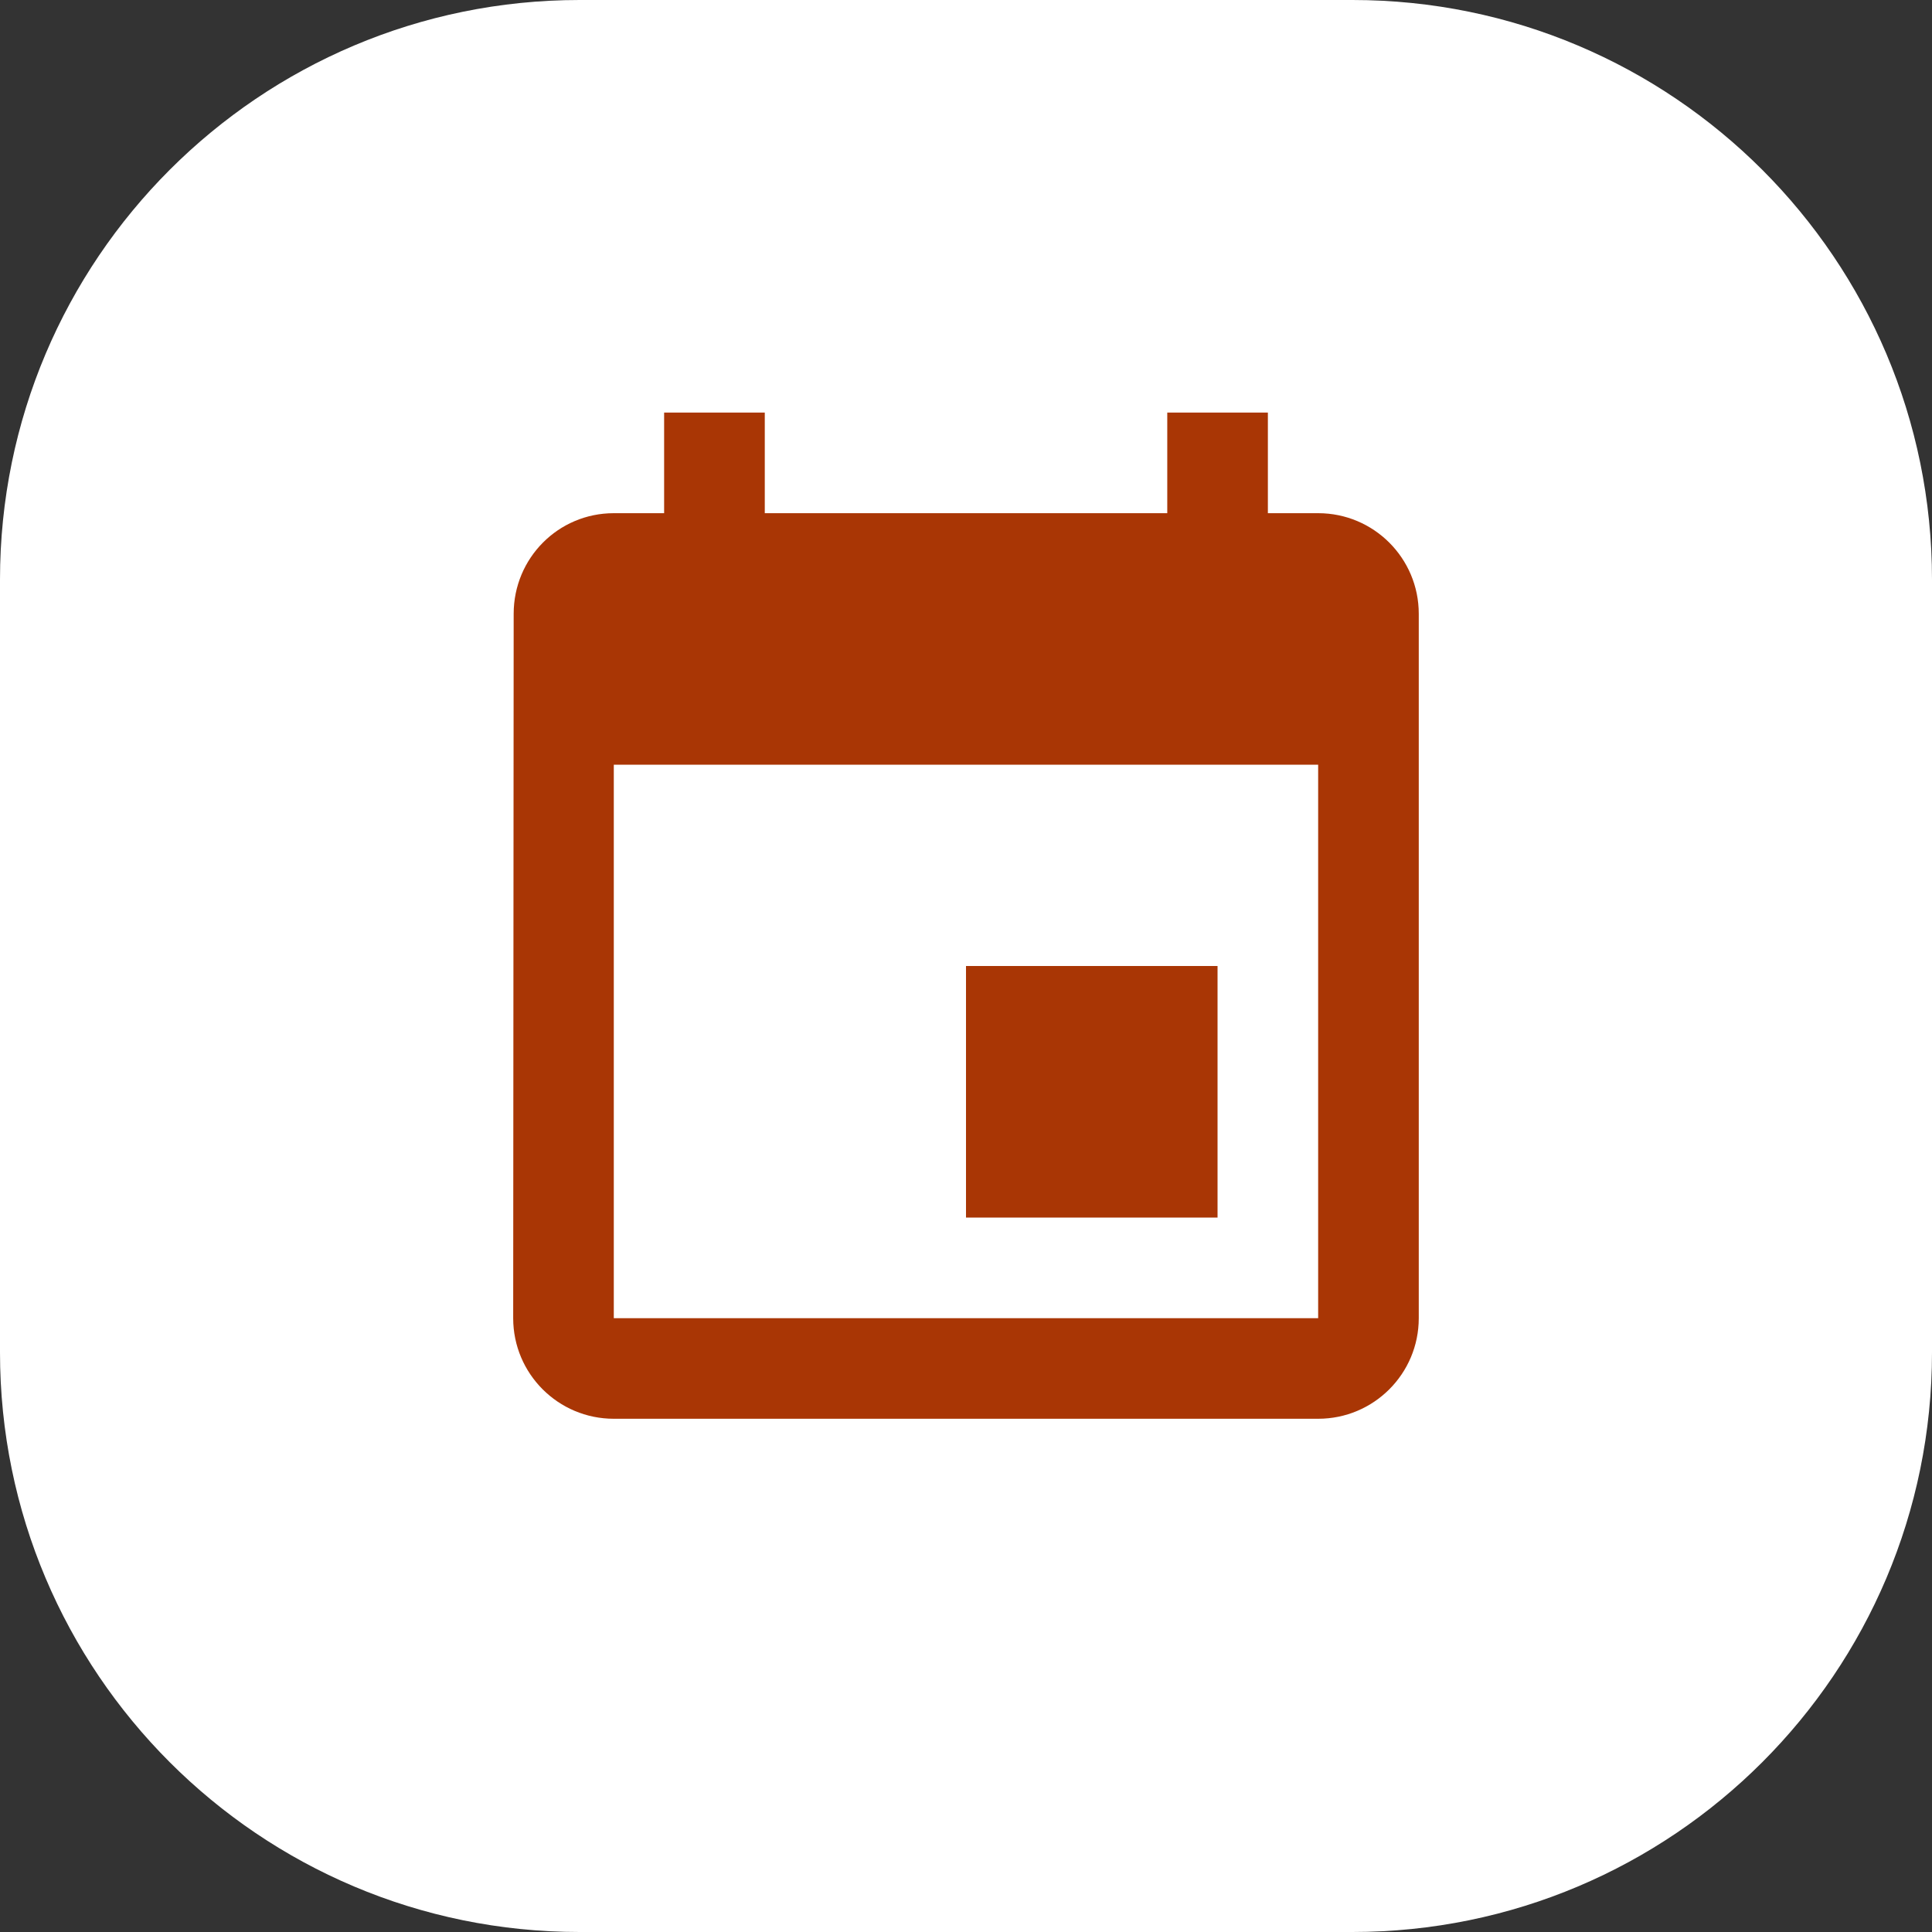
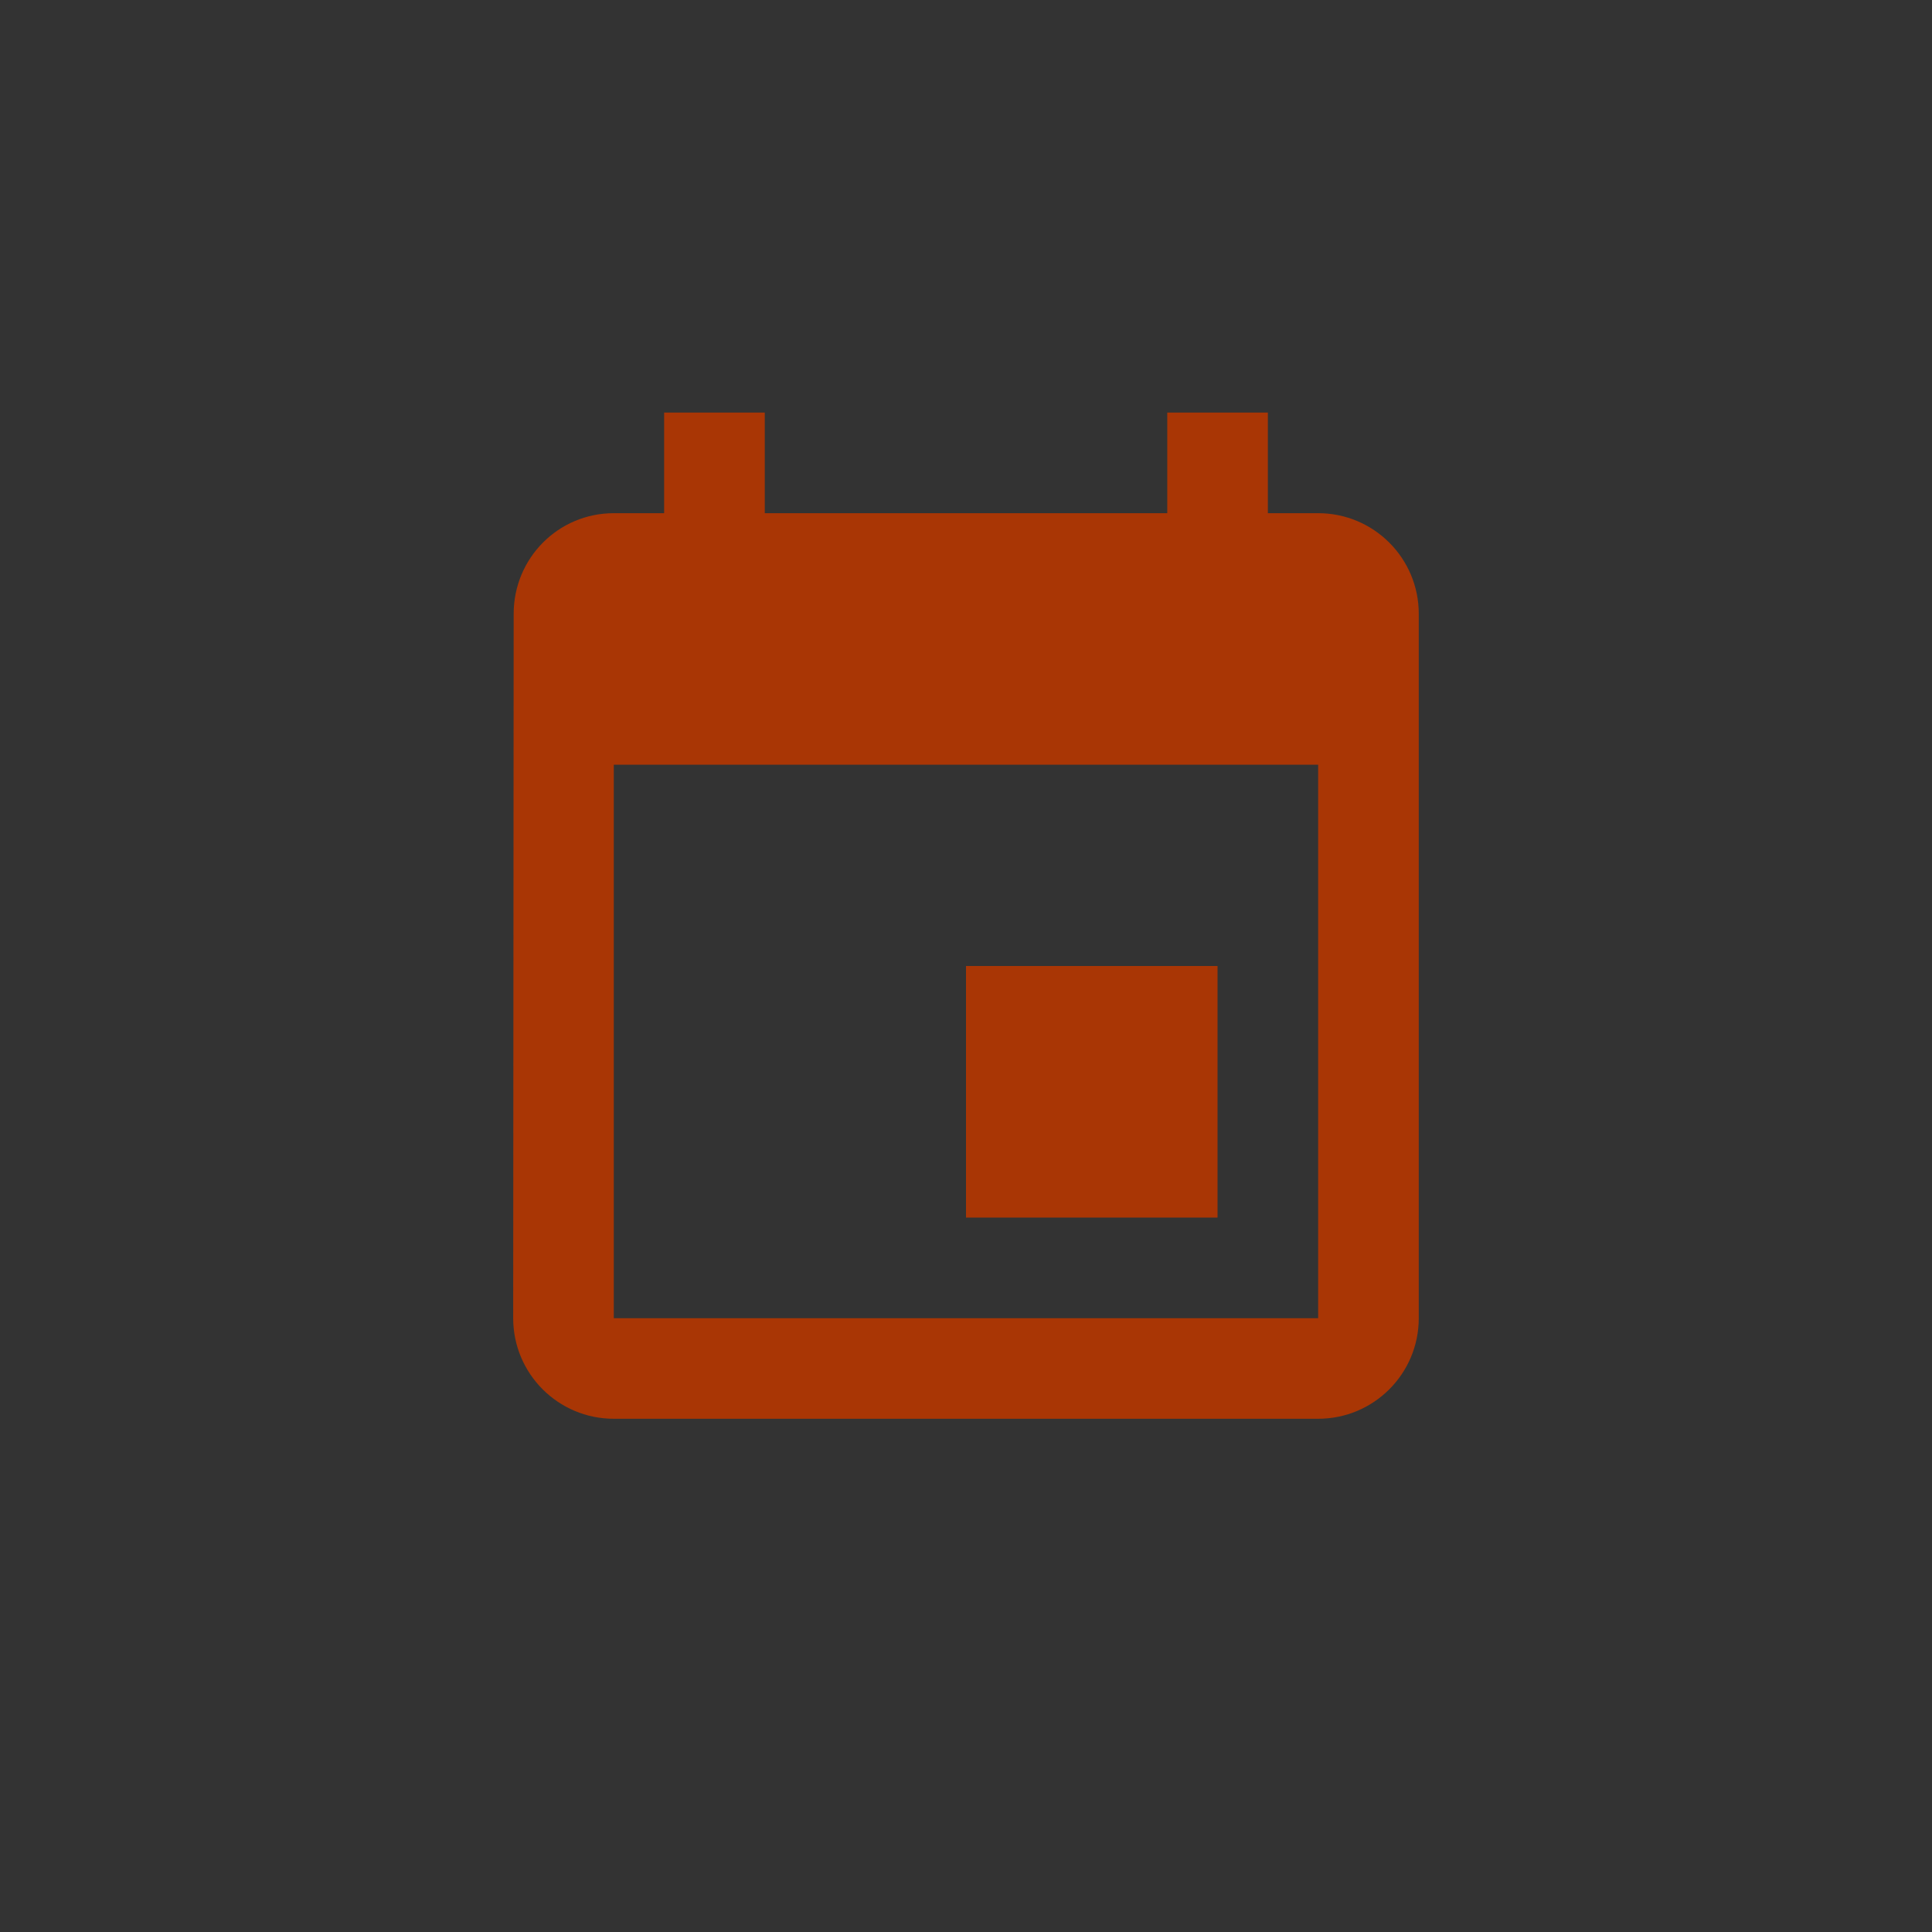
<svg xmlns="http://www.w3.org/2000/svg" id="Layer_1" x="0px" y="0px" width="40px" height="40px" viewBox="0 0 40 40" xml:space="preserve">
  <rect x="0" y="0" width="40" height="40" fill="#333333" stroke="none" />
-   <path fill="#FFFFFF" d="M28,40H12C5.373,40,0,34.627,0,28V12C0,5.373,5.373,0,12,0h16c6.627,0,12,5.373,12,12v16 C40,34.627,34.627,40,28,40z" />
  <g>
    <path fill="#A93605" d="M25.208,20H20v5.208h5.208V20z M24.167,8.542v2.083h-8.333V8.542H13.75v2.083h-1.042 c-1.151,0-2.073,0.932-2.073,2.083l-0.01,14.583c0,1.151,0.932,2.083,2.083,2.083h14.583c1.151,0,2.083-0.932,2.083-2.083V12.708 c0-1.151-0.932-2.083-2.083-2.083H26.25V8.542H24.167z M27.292,27.292H12.708V15.833h14.583V27.292z" />
-     <path fill="none" d="M7.5,7.5h25v25h-25V7.5z" />
  </g>
</svg>